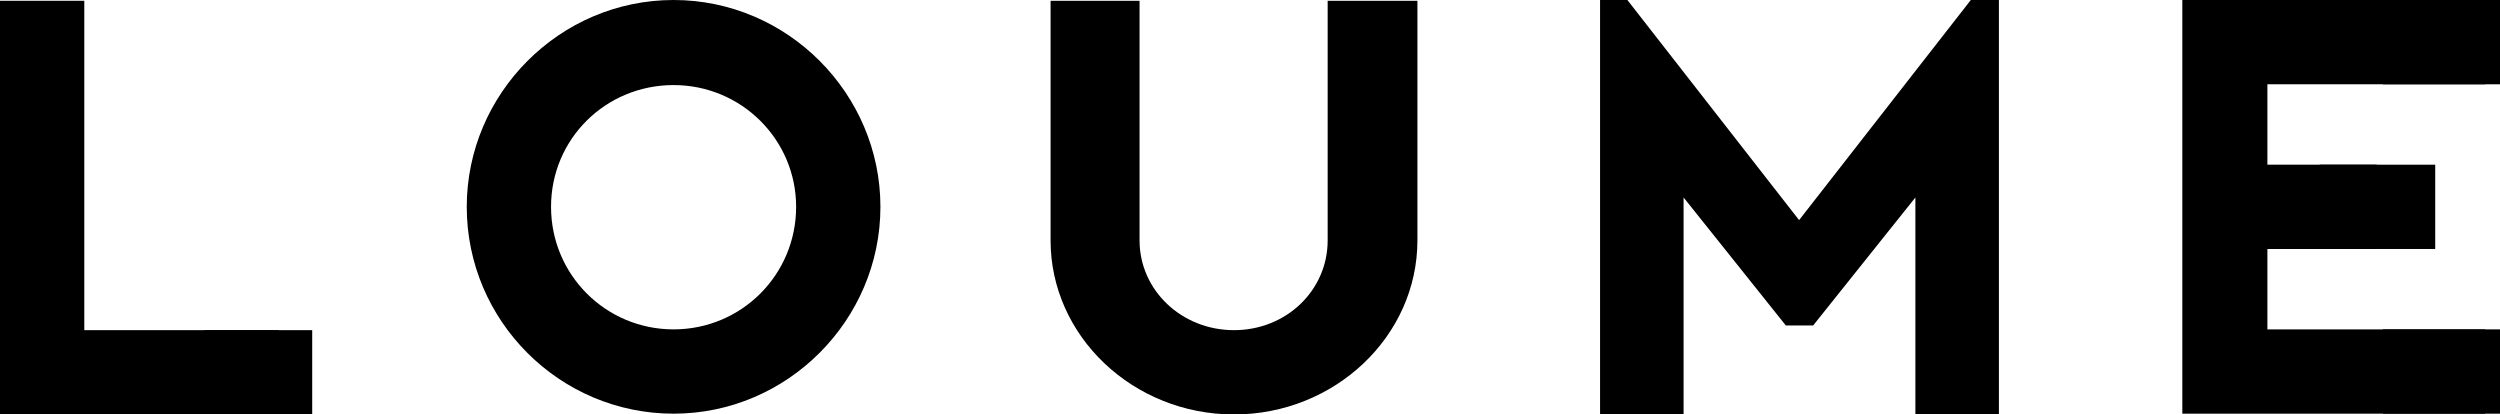
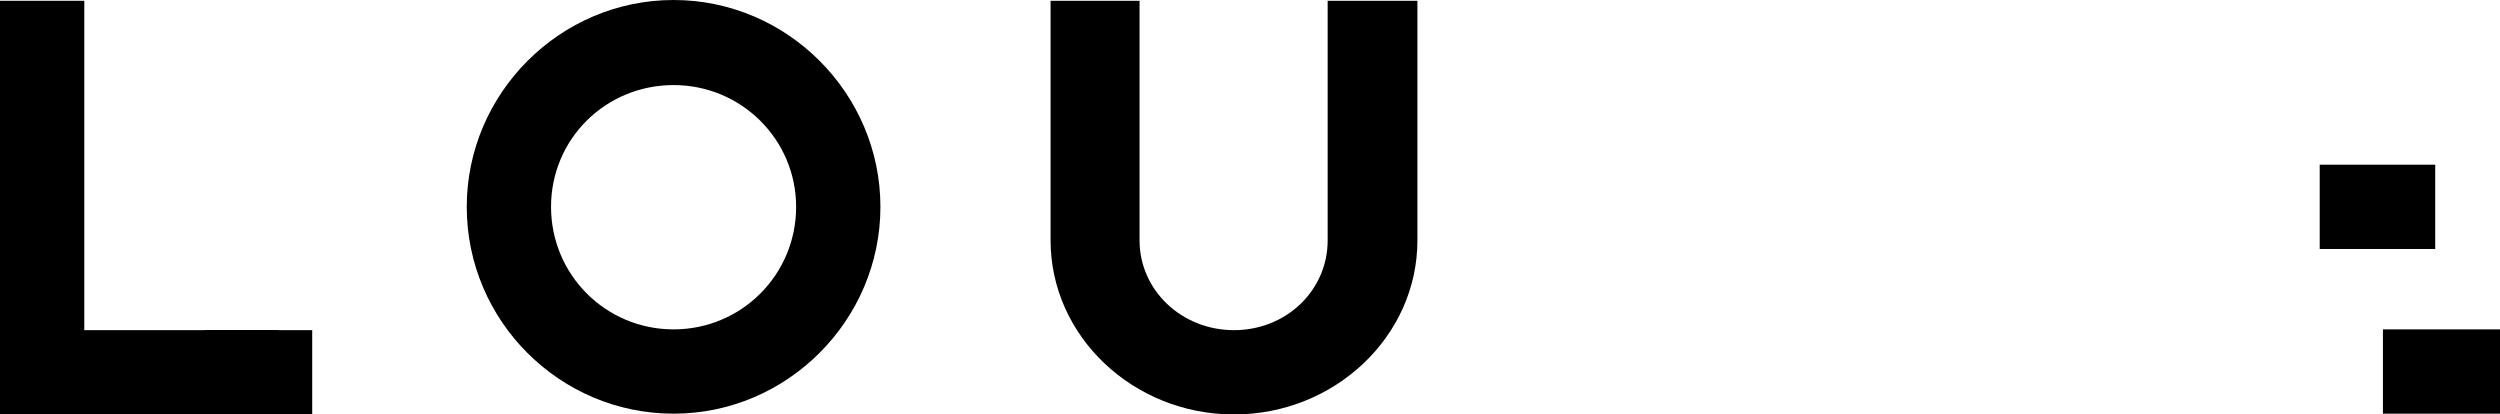
<svg xmlns="http://www.w3.org/2000/svg" version="1.1" id="Ebene_2_00000089544900696259859370000004994245677526708367_" x="0px" y="0px" viewBox="0 0 320.3 53.1" style="enable-background:new 0 0 320.3 53.1;" xml:space="preserve">
  <path d="M0,0.1h10.8v42.2h24.9v10.8H0V0.1z" />
  <rect x="26.2" y="42.3" width="13.8" height="10.8" />
  <path d="M59.8,26.5C59.8,12,71.7,0,86.3,0s26.5,12,26.5,26.5S100.9,53,86.3,53S59.8,41.1,59.8,26.5z M102,26.5  c0-8.6-7-15.6-15.7-15.6s-15.7,6.9-15.7,15.6s7,15.7,15.7,15.7S102,35.2,102,26.5z" />
  <path d="M134.6,30.8V0.1H146v30.7c0,6.4,5.4,11.5,12.1,11.5s12-5.1,12-11.5V0.1h11.5v30.7c0,12.3-10.6,22.3-23.5,22.3  S134.6,43.1,134.6,30.8z" />
-   <path d="M252.6,0h3.5v53.1h-10.7V25.3l-13.1,16.4h-3.5l-13.1-16.4v27.8H205V0h3.5l22,28.2l22-28.2H252.6z" />
-   <path d="M279.6,0h38.8v10.8h-27.9v10.3h14v10.8h-14v10.3h27.9V53h-38.8V0L279.6,0z" />
  <rect x="297.2" y="21.1" width="14.8" height="10.8" />
-   <rect x="305.3" width="15" height="10.8" />
  <rect x="305.3" y="42.2" width="15" height="10.8" />
</svg>